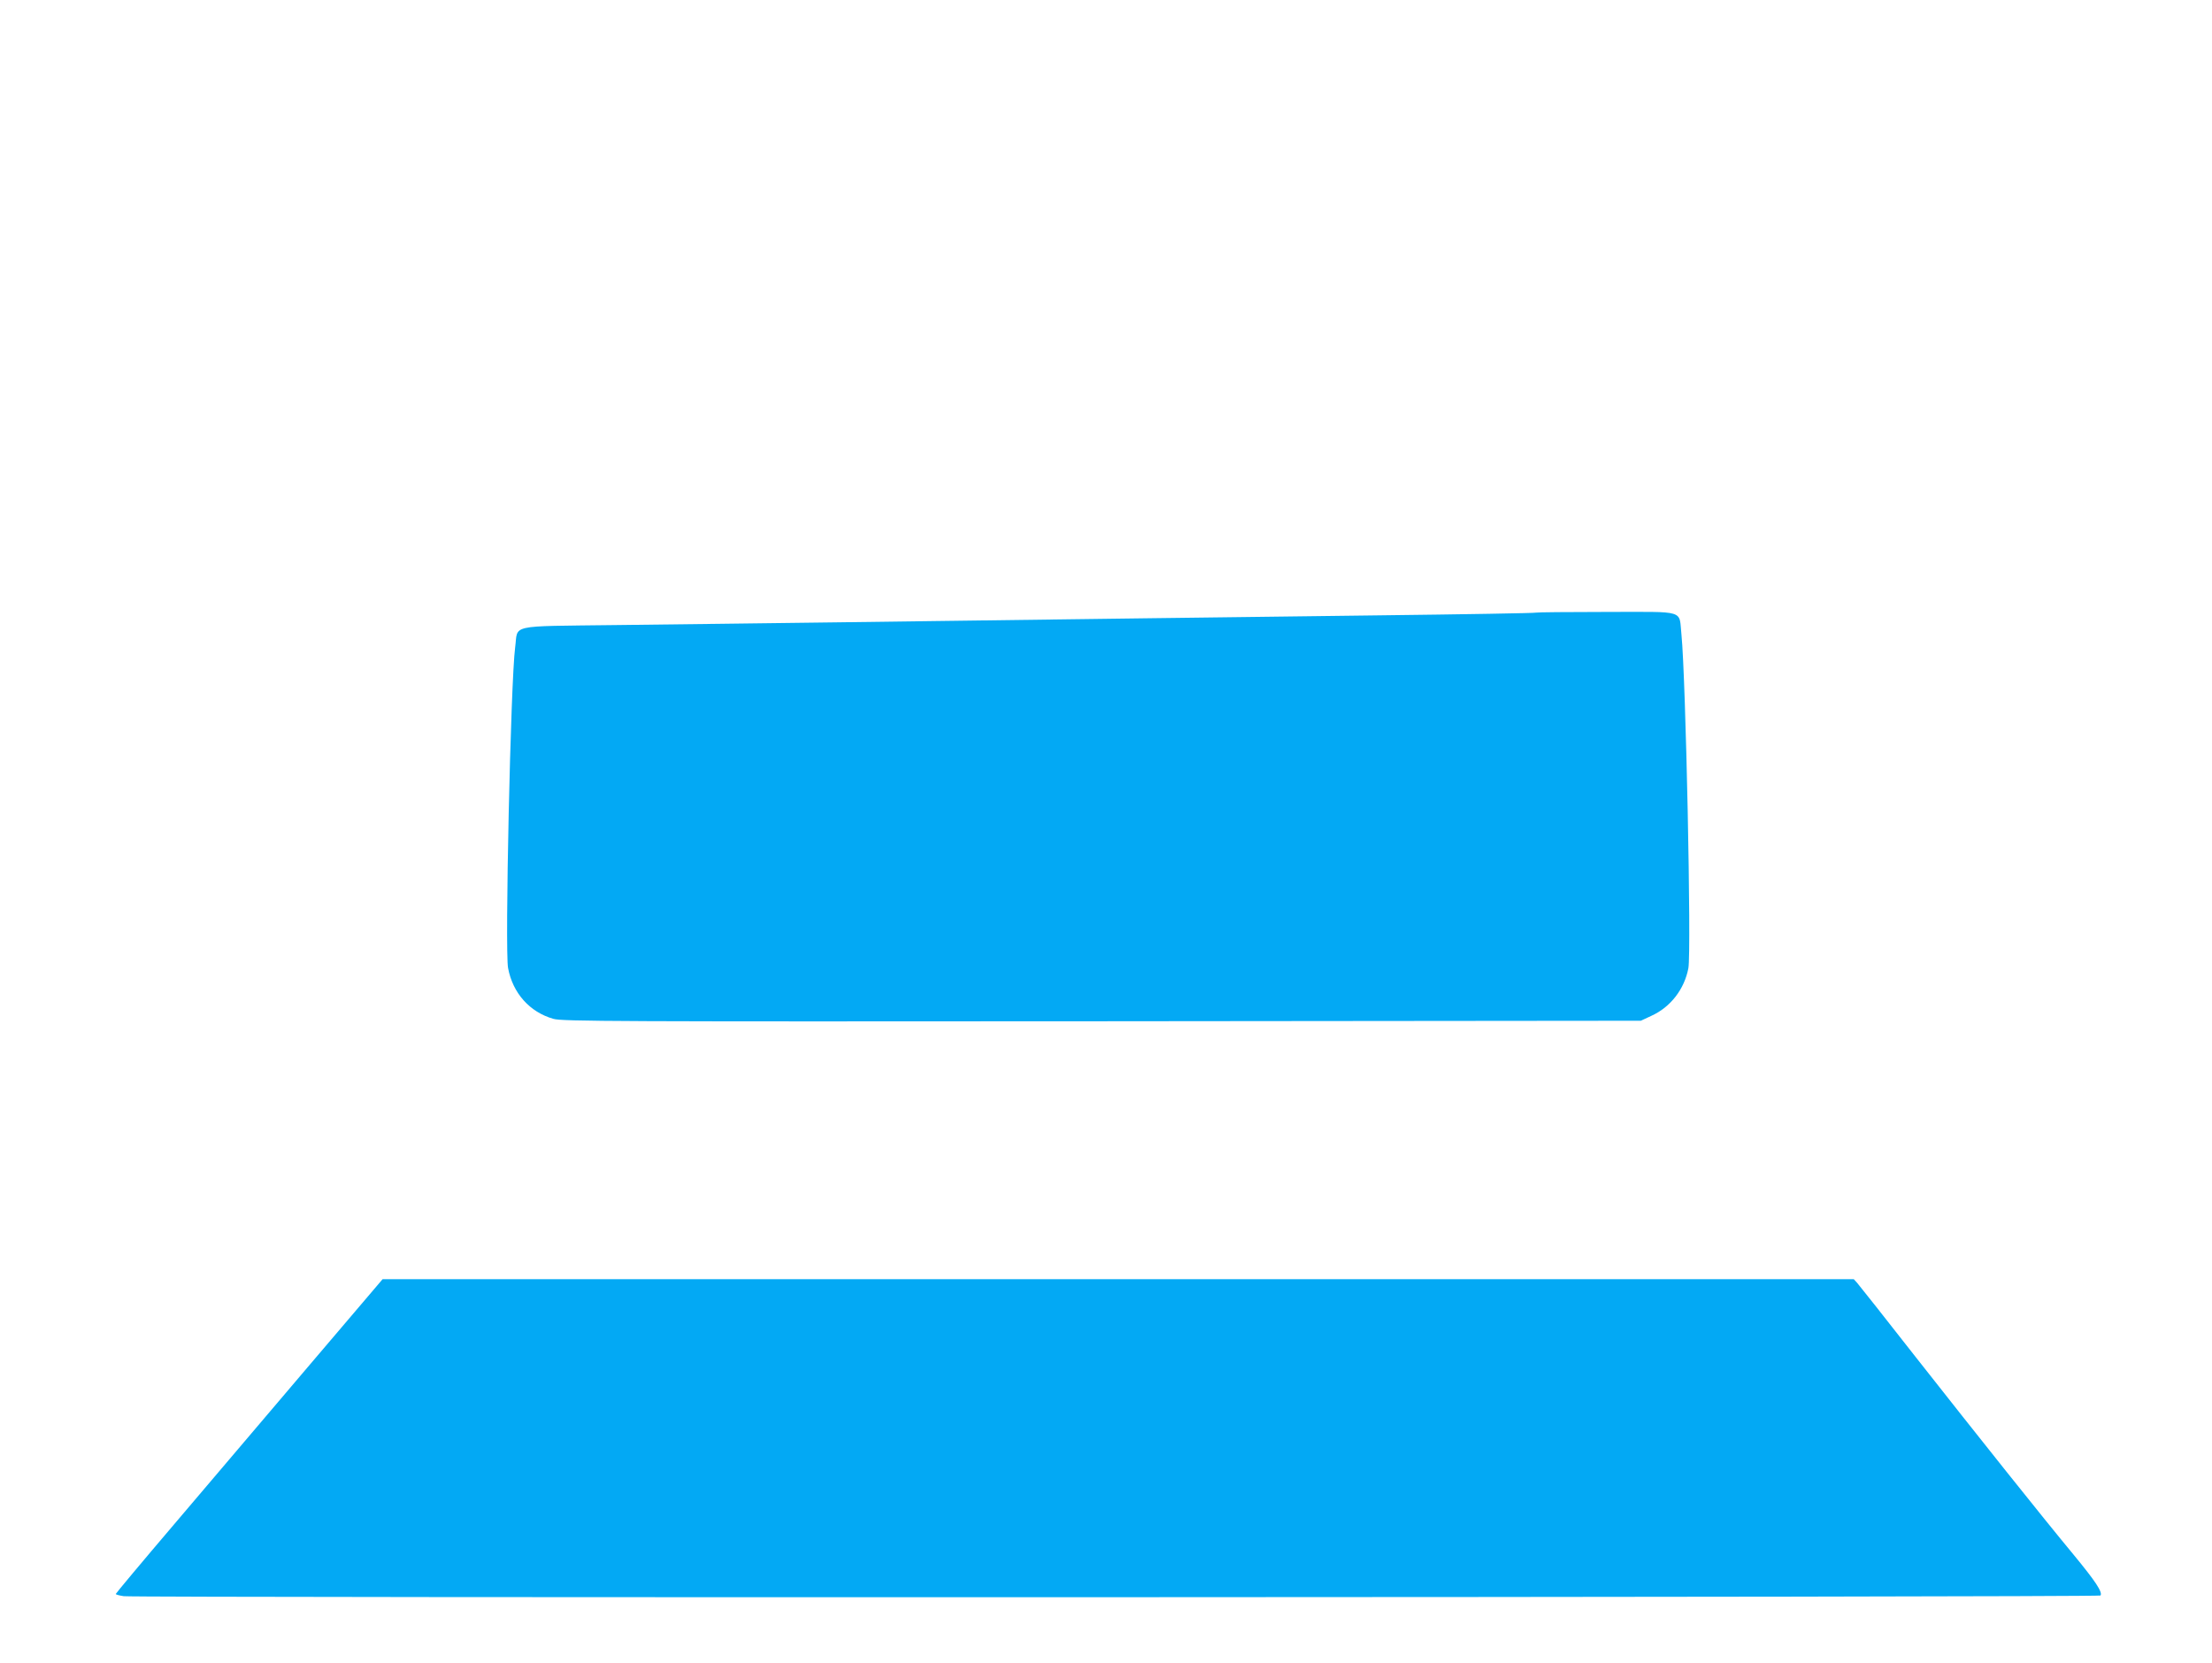
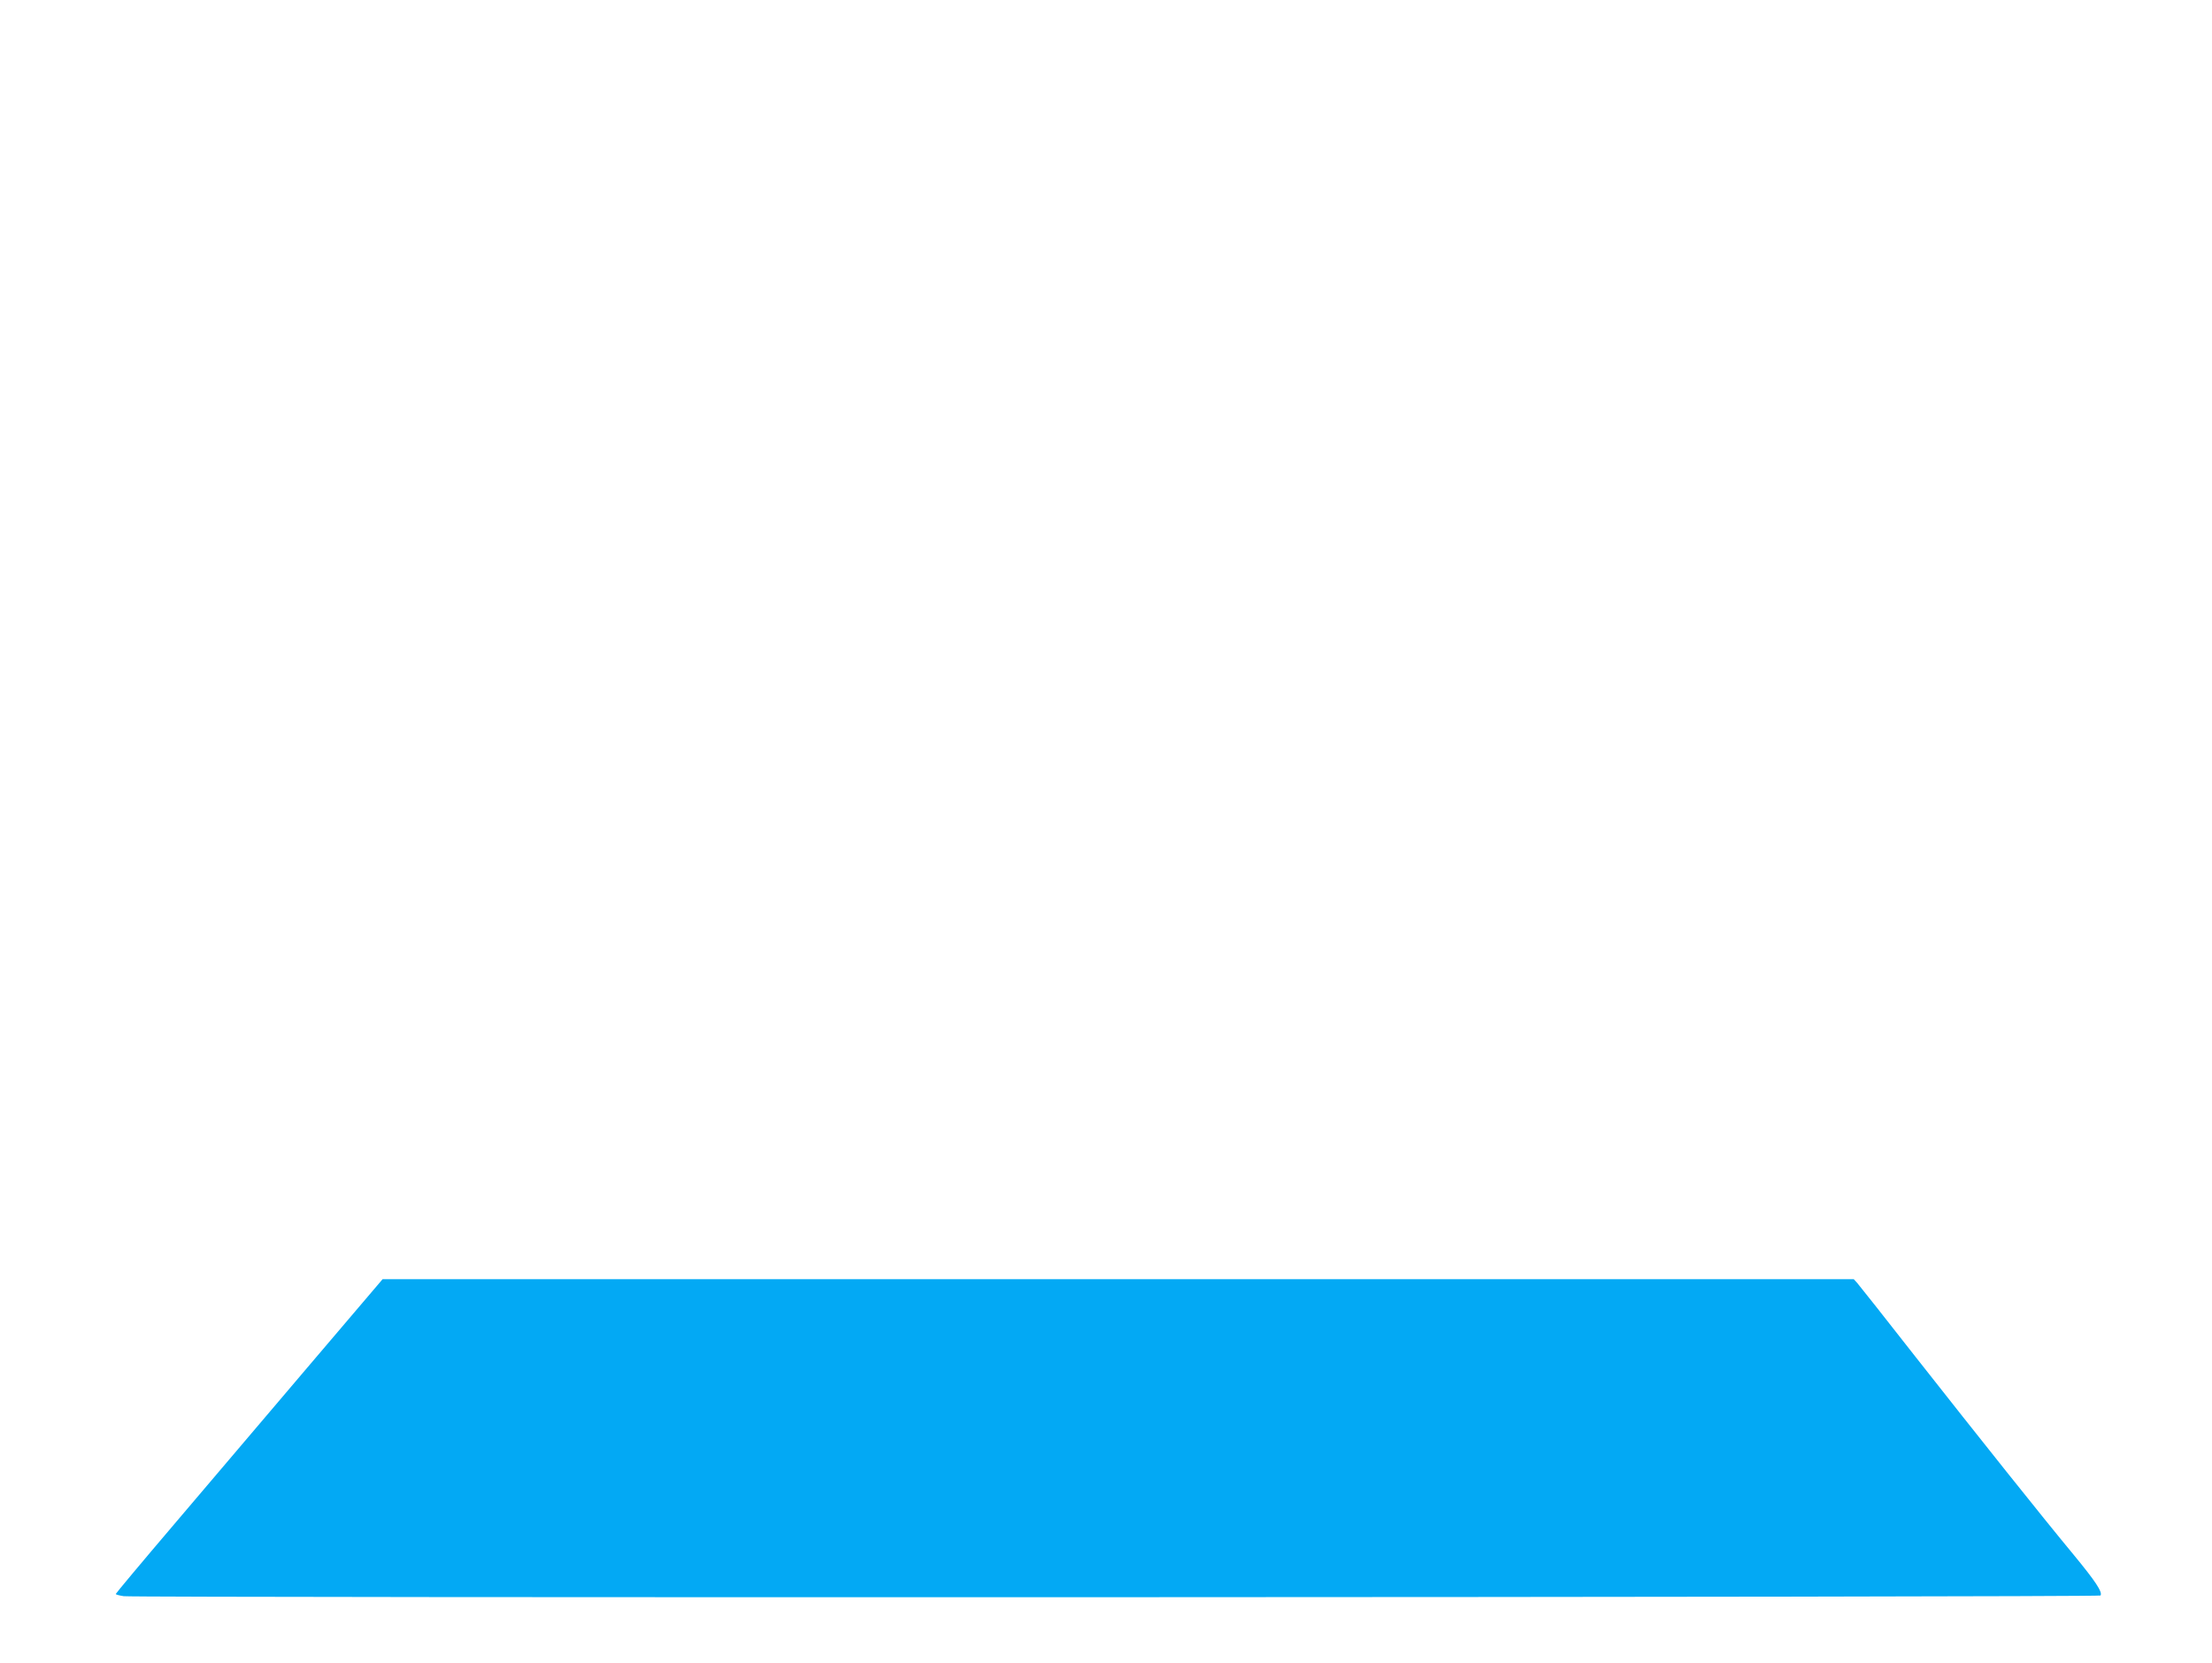
<svg xmlns="http://www.w3.org/2000/svg" version="1.0" width="1280pt" height="962pt" viewBox="0 0 1280 962" preserveAspectRatio="xMidYMid meet">
  <g transform="translate(0,962) scale(0.1,-0.1)" fill="#03a9f4" stroke="none">
-     <path d="M8889 6076 c-2 -3 -418 -10 -924 -16 -901 -11 -1590 -20 -3105 -40 -415 -5 -999 -13 -1298 -16 -629 -8 -563 6 -581 -129 -26 -195 -60 -1754 -41 -1855 27 -145 125 -255 262 -294 48 -15 364 -16 3173 -14 l3120 3 62 29 c110 50 190 154 213 275 18 98 -15 1680 -40 1929 -16 147 34 132 -434 132 -221 0 -405 -2 -407 -4z" />
    <path d="M1778 1708 c-240 -282 -587 -691 -772 -908 -185 -217 -336 -398 -336 -401 0 -4 21 -9 46 -13 78 -10 11432 -7 11439 4 12 20 -28 81 -155 235 -189 228 -545 675 -915 1145 -174 223 -327 415 -338 428 l-20 22 -4257 0 -4256 0 -436 -512z" />
  </g>
</svg>